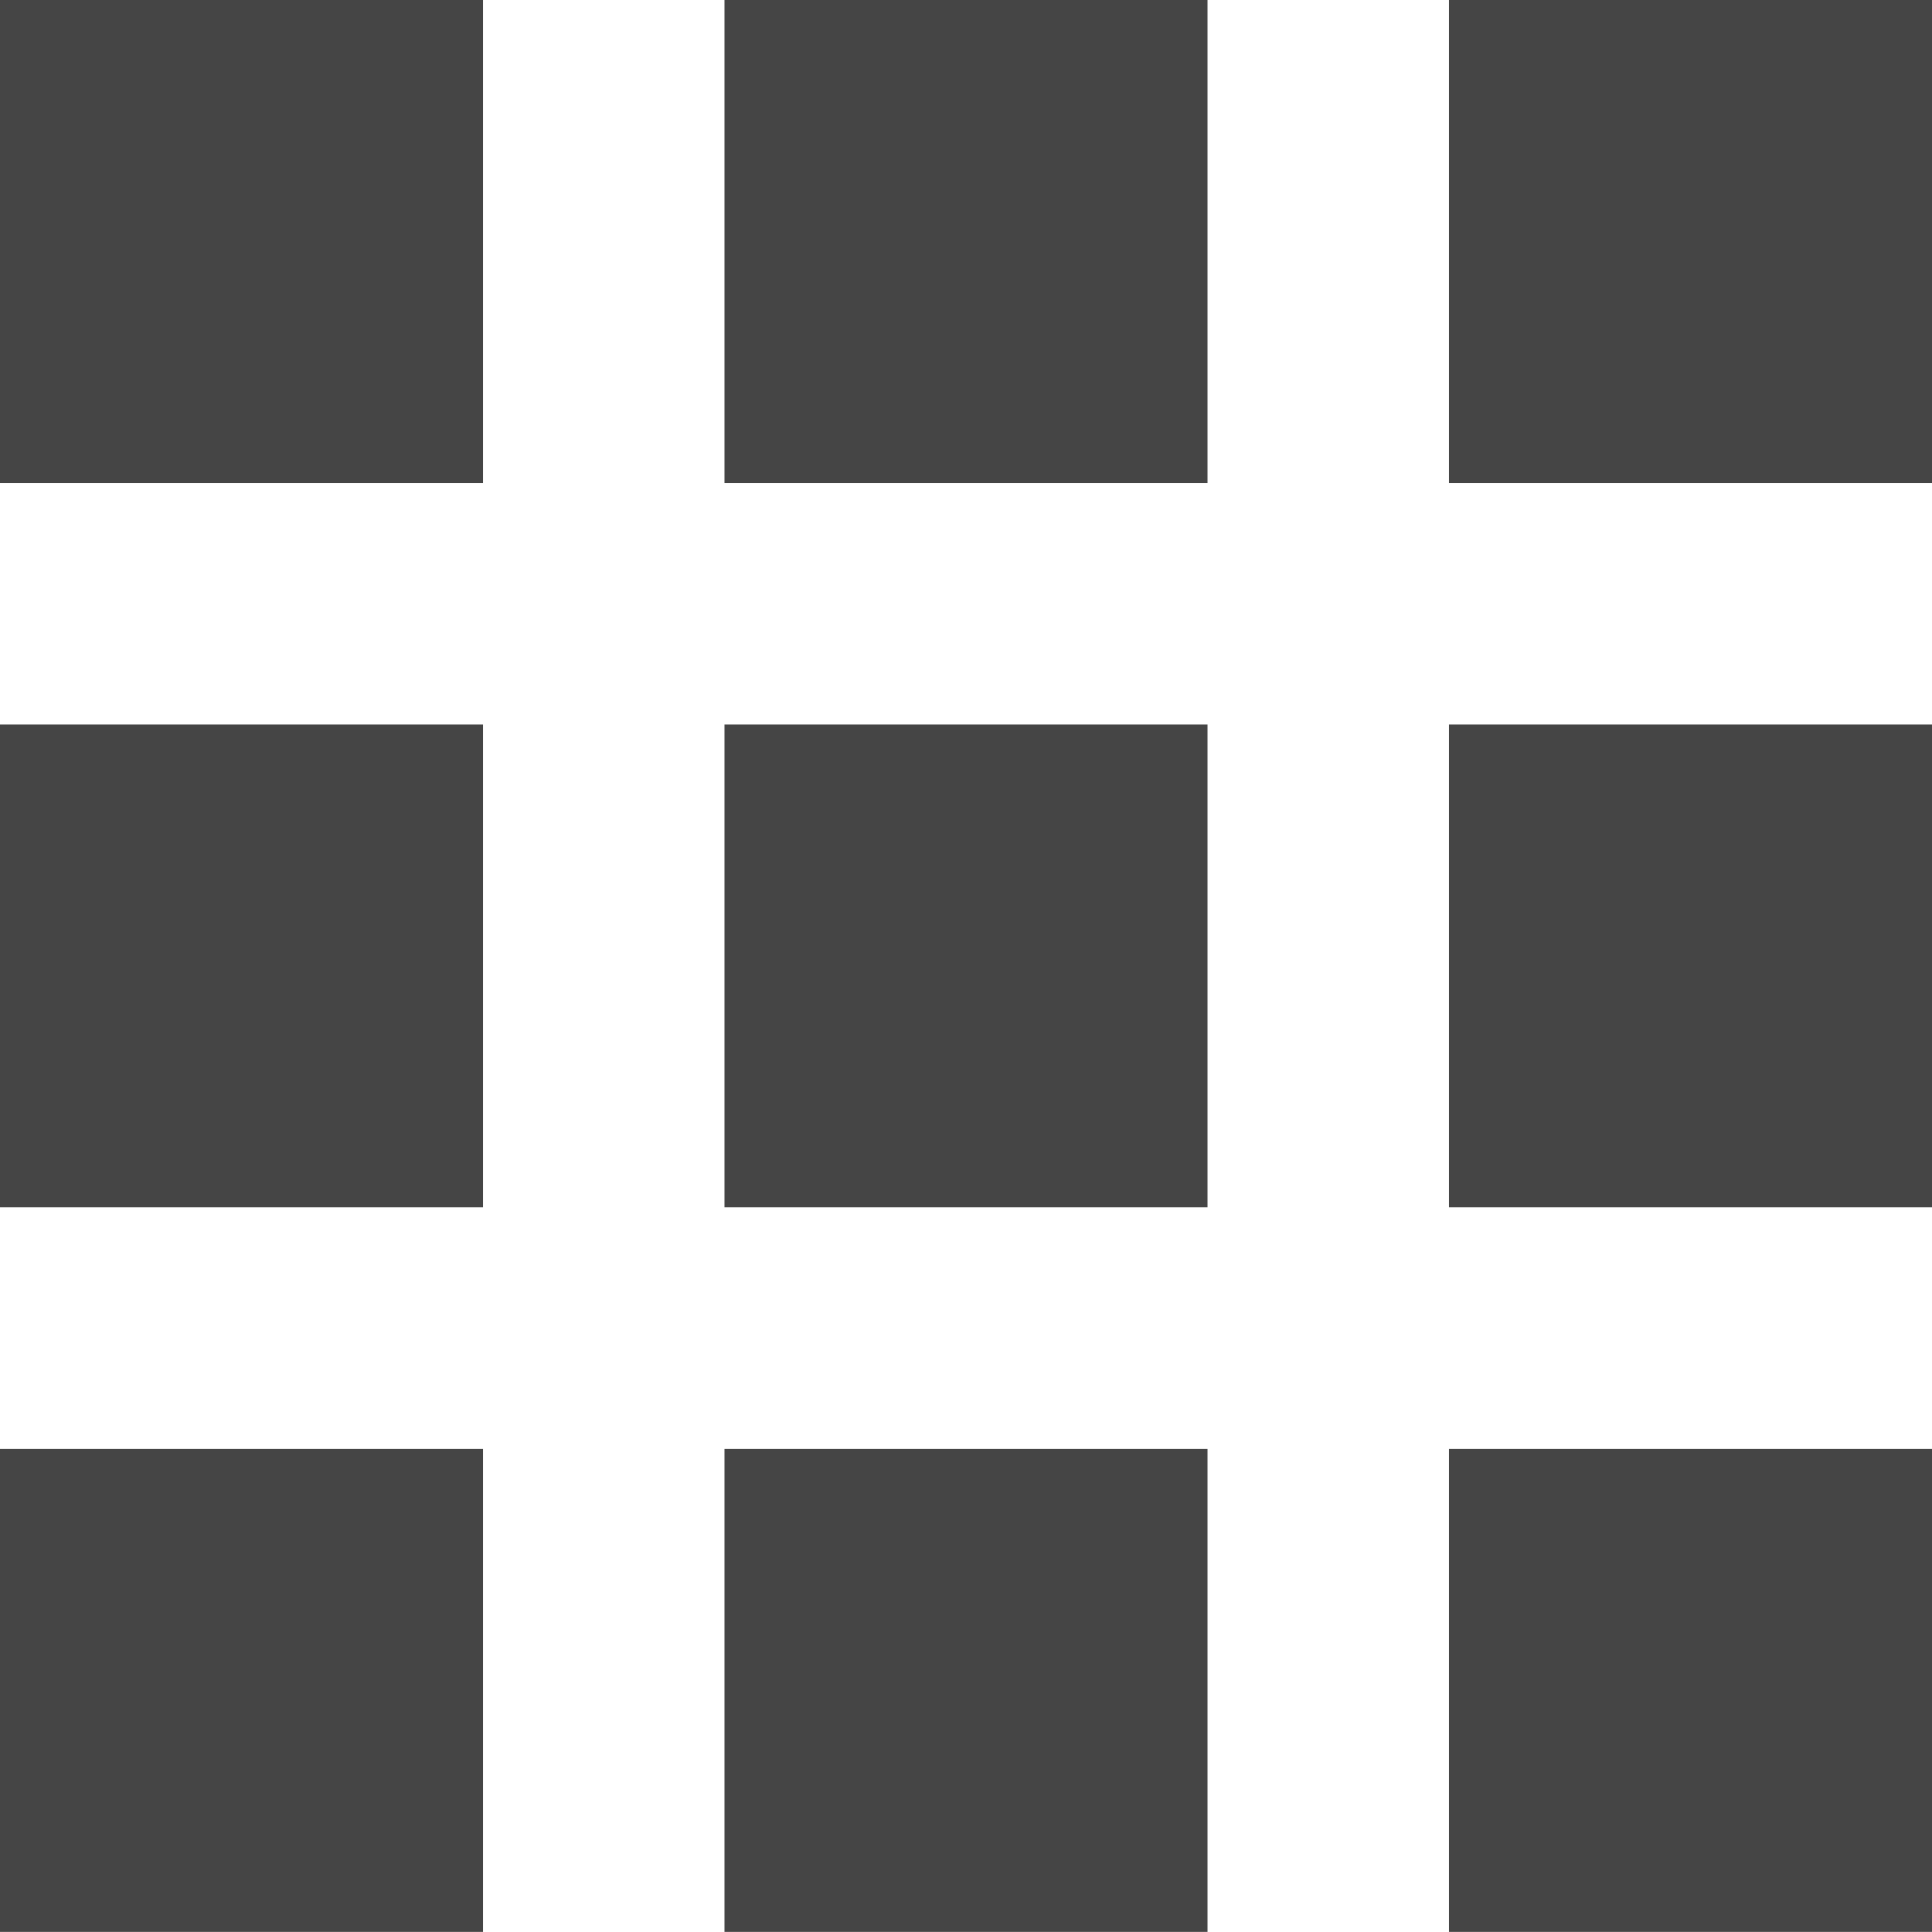
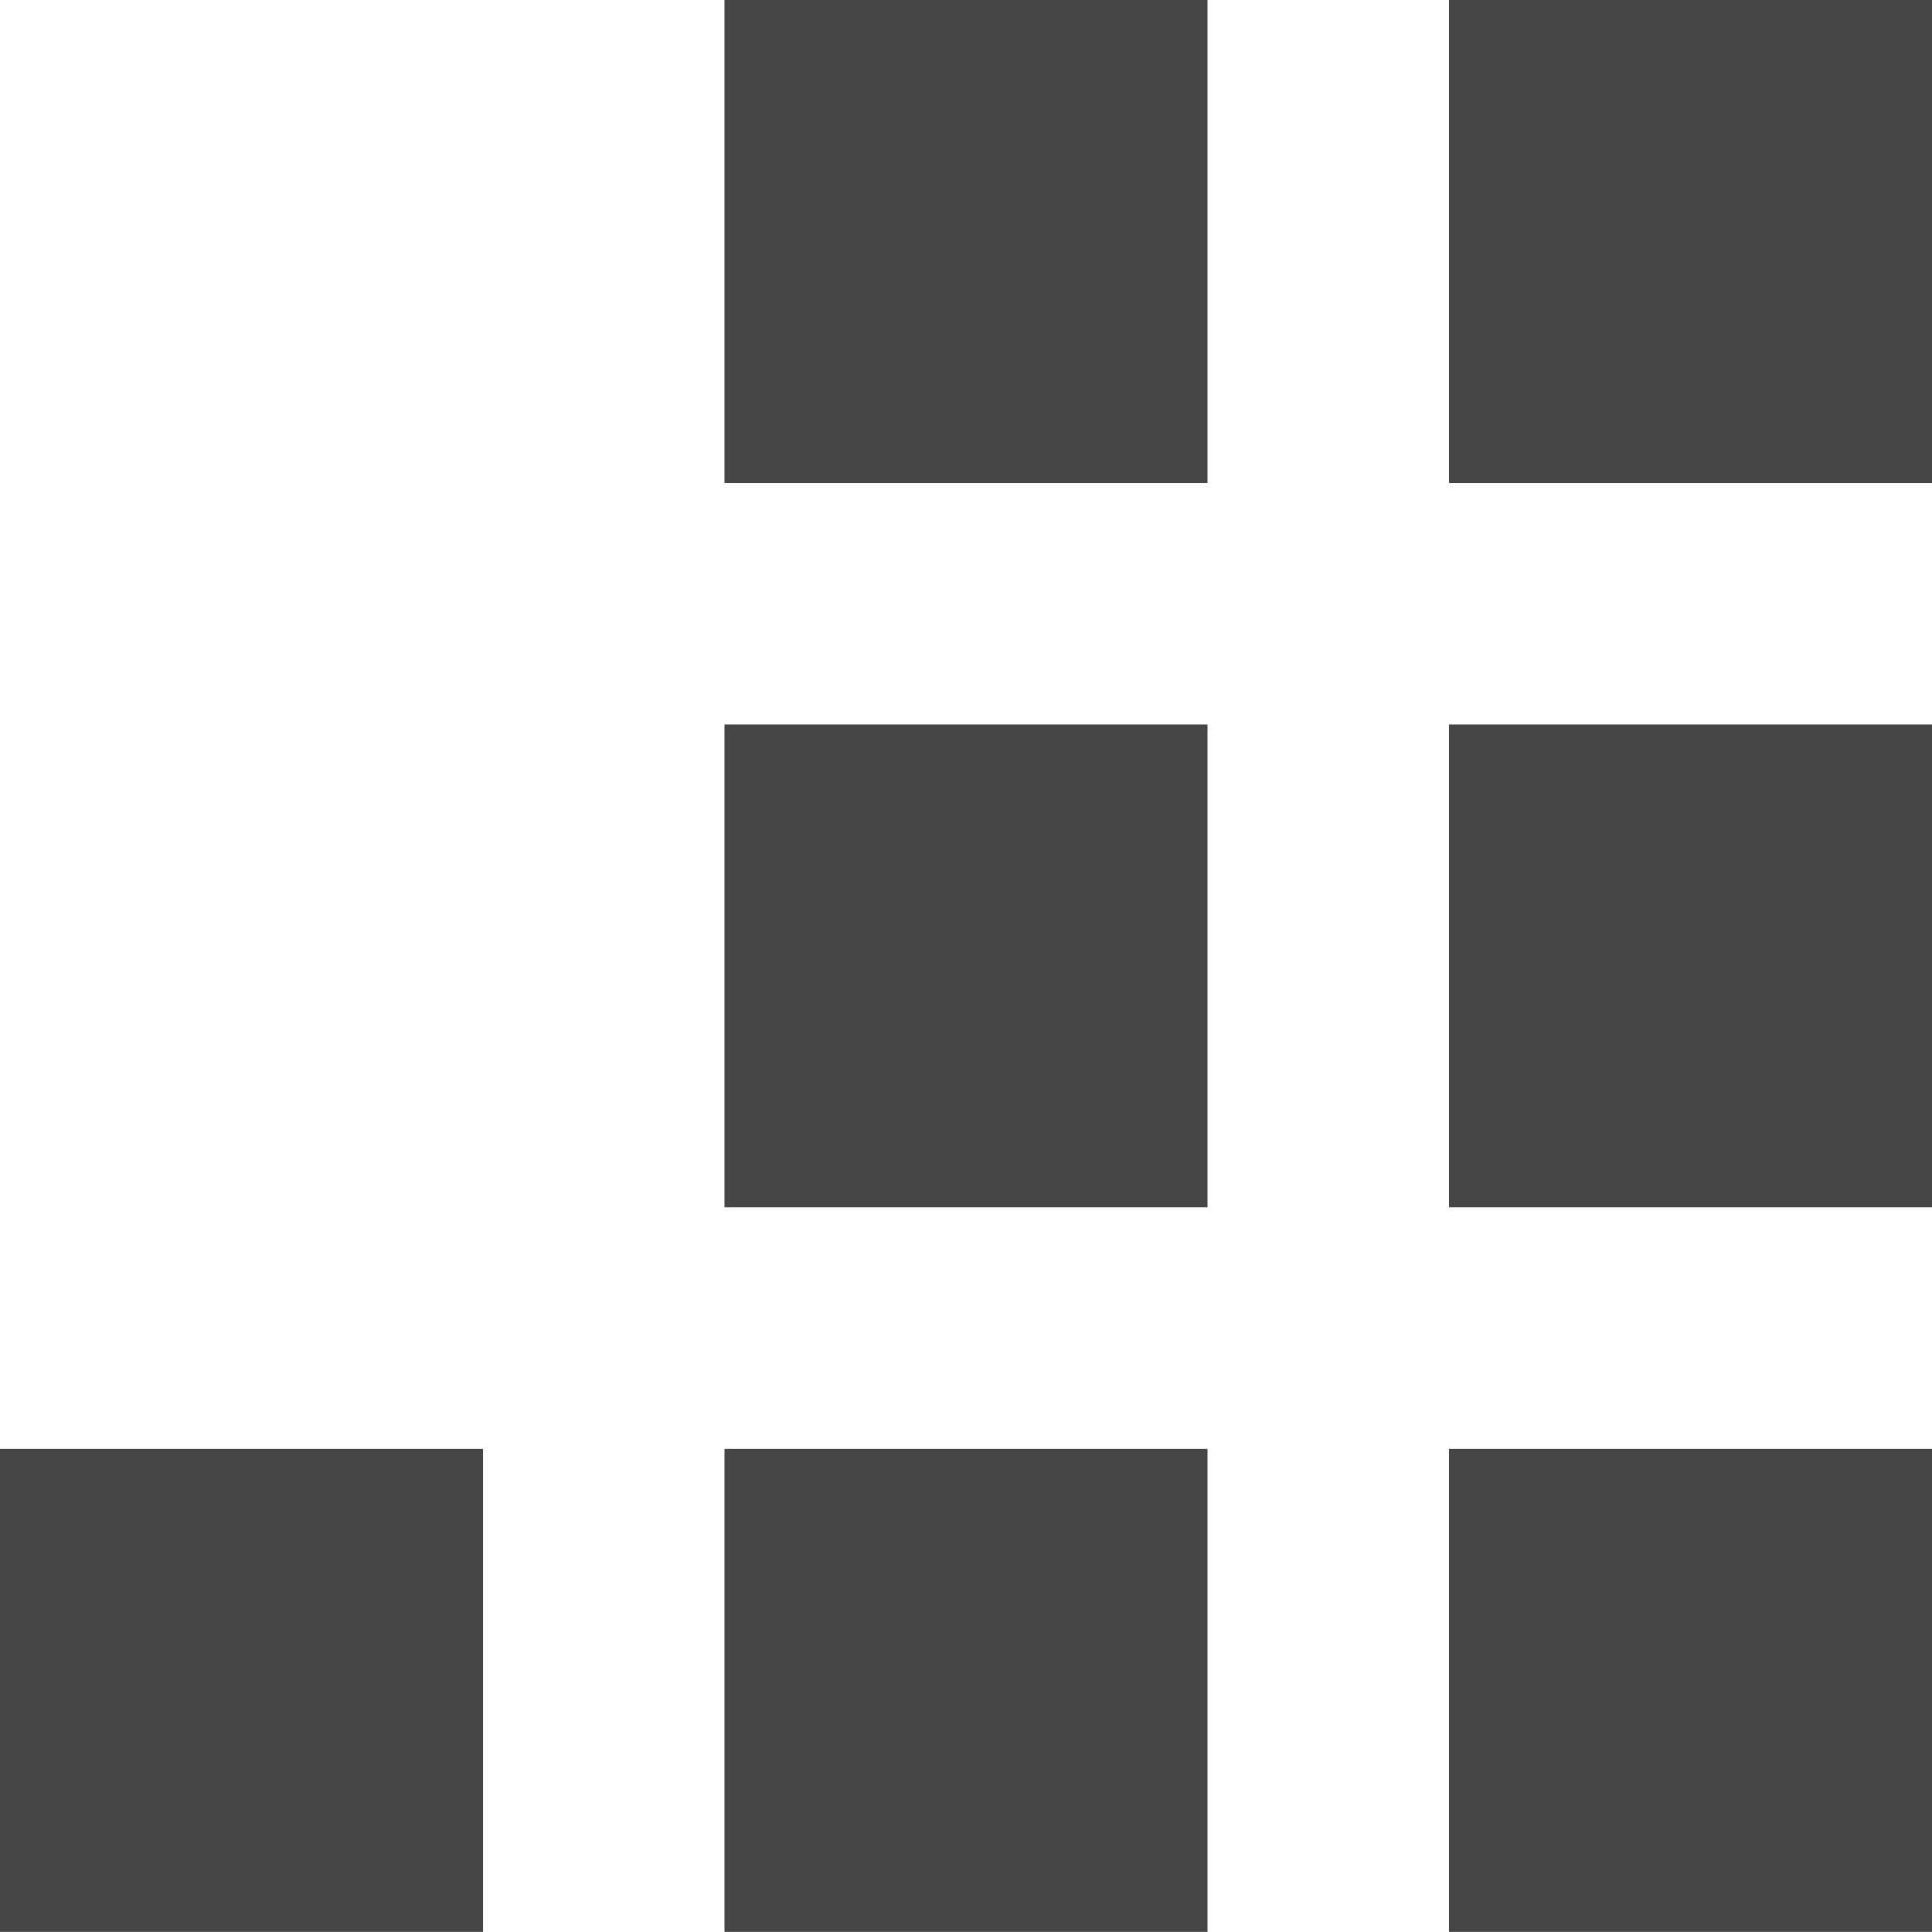
<svg xmlns="http://www.w3.org/2000/svg" version="1.1" id="Layer_1" x="0px" y="0px" width="19.843px" height="19.842px" viewBox="0 0 19.843 19.842" enable-background="new 0 0 19.843 19.842" xml:space="preserve">
  <g>
-     <rect fill="#454545" width="4.961" height="4.961" />
    <rect x="7.441" fill="#454545" width="4.961" height="4.961" />
    <rect x="14.882" fill="#454545" width="4.961" height="4.961" />
-     <rect y="7.441" fill="#454545" width="4.961" height="4.959" />
    <rect x="7.441" y="7.441" fill="#454545" width="4.961" height="4.959" />
    <rect x="14.882" y="7.441" fill="#454545" width="4.961" height="4.959" />
    <rect y="14.881" fill="#454545" width="4.961" height="4.961" />
    <rect x="7.441" y="14.881" fill="#454545" width="4.961" height="4.961" />
    <rect x="14.882" y="14.881" fill="#454545" width="4.961" height="4.961" />
  </g>
</svg>